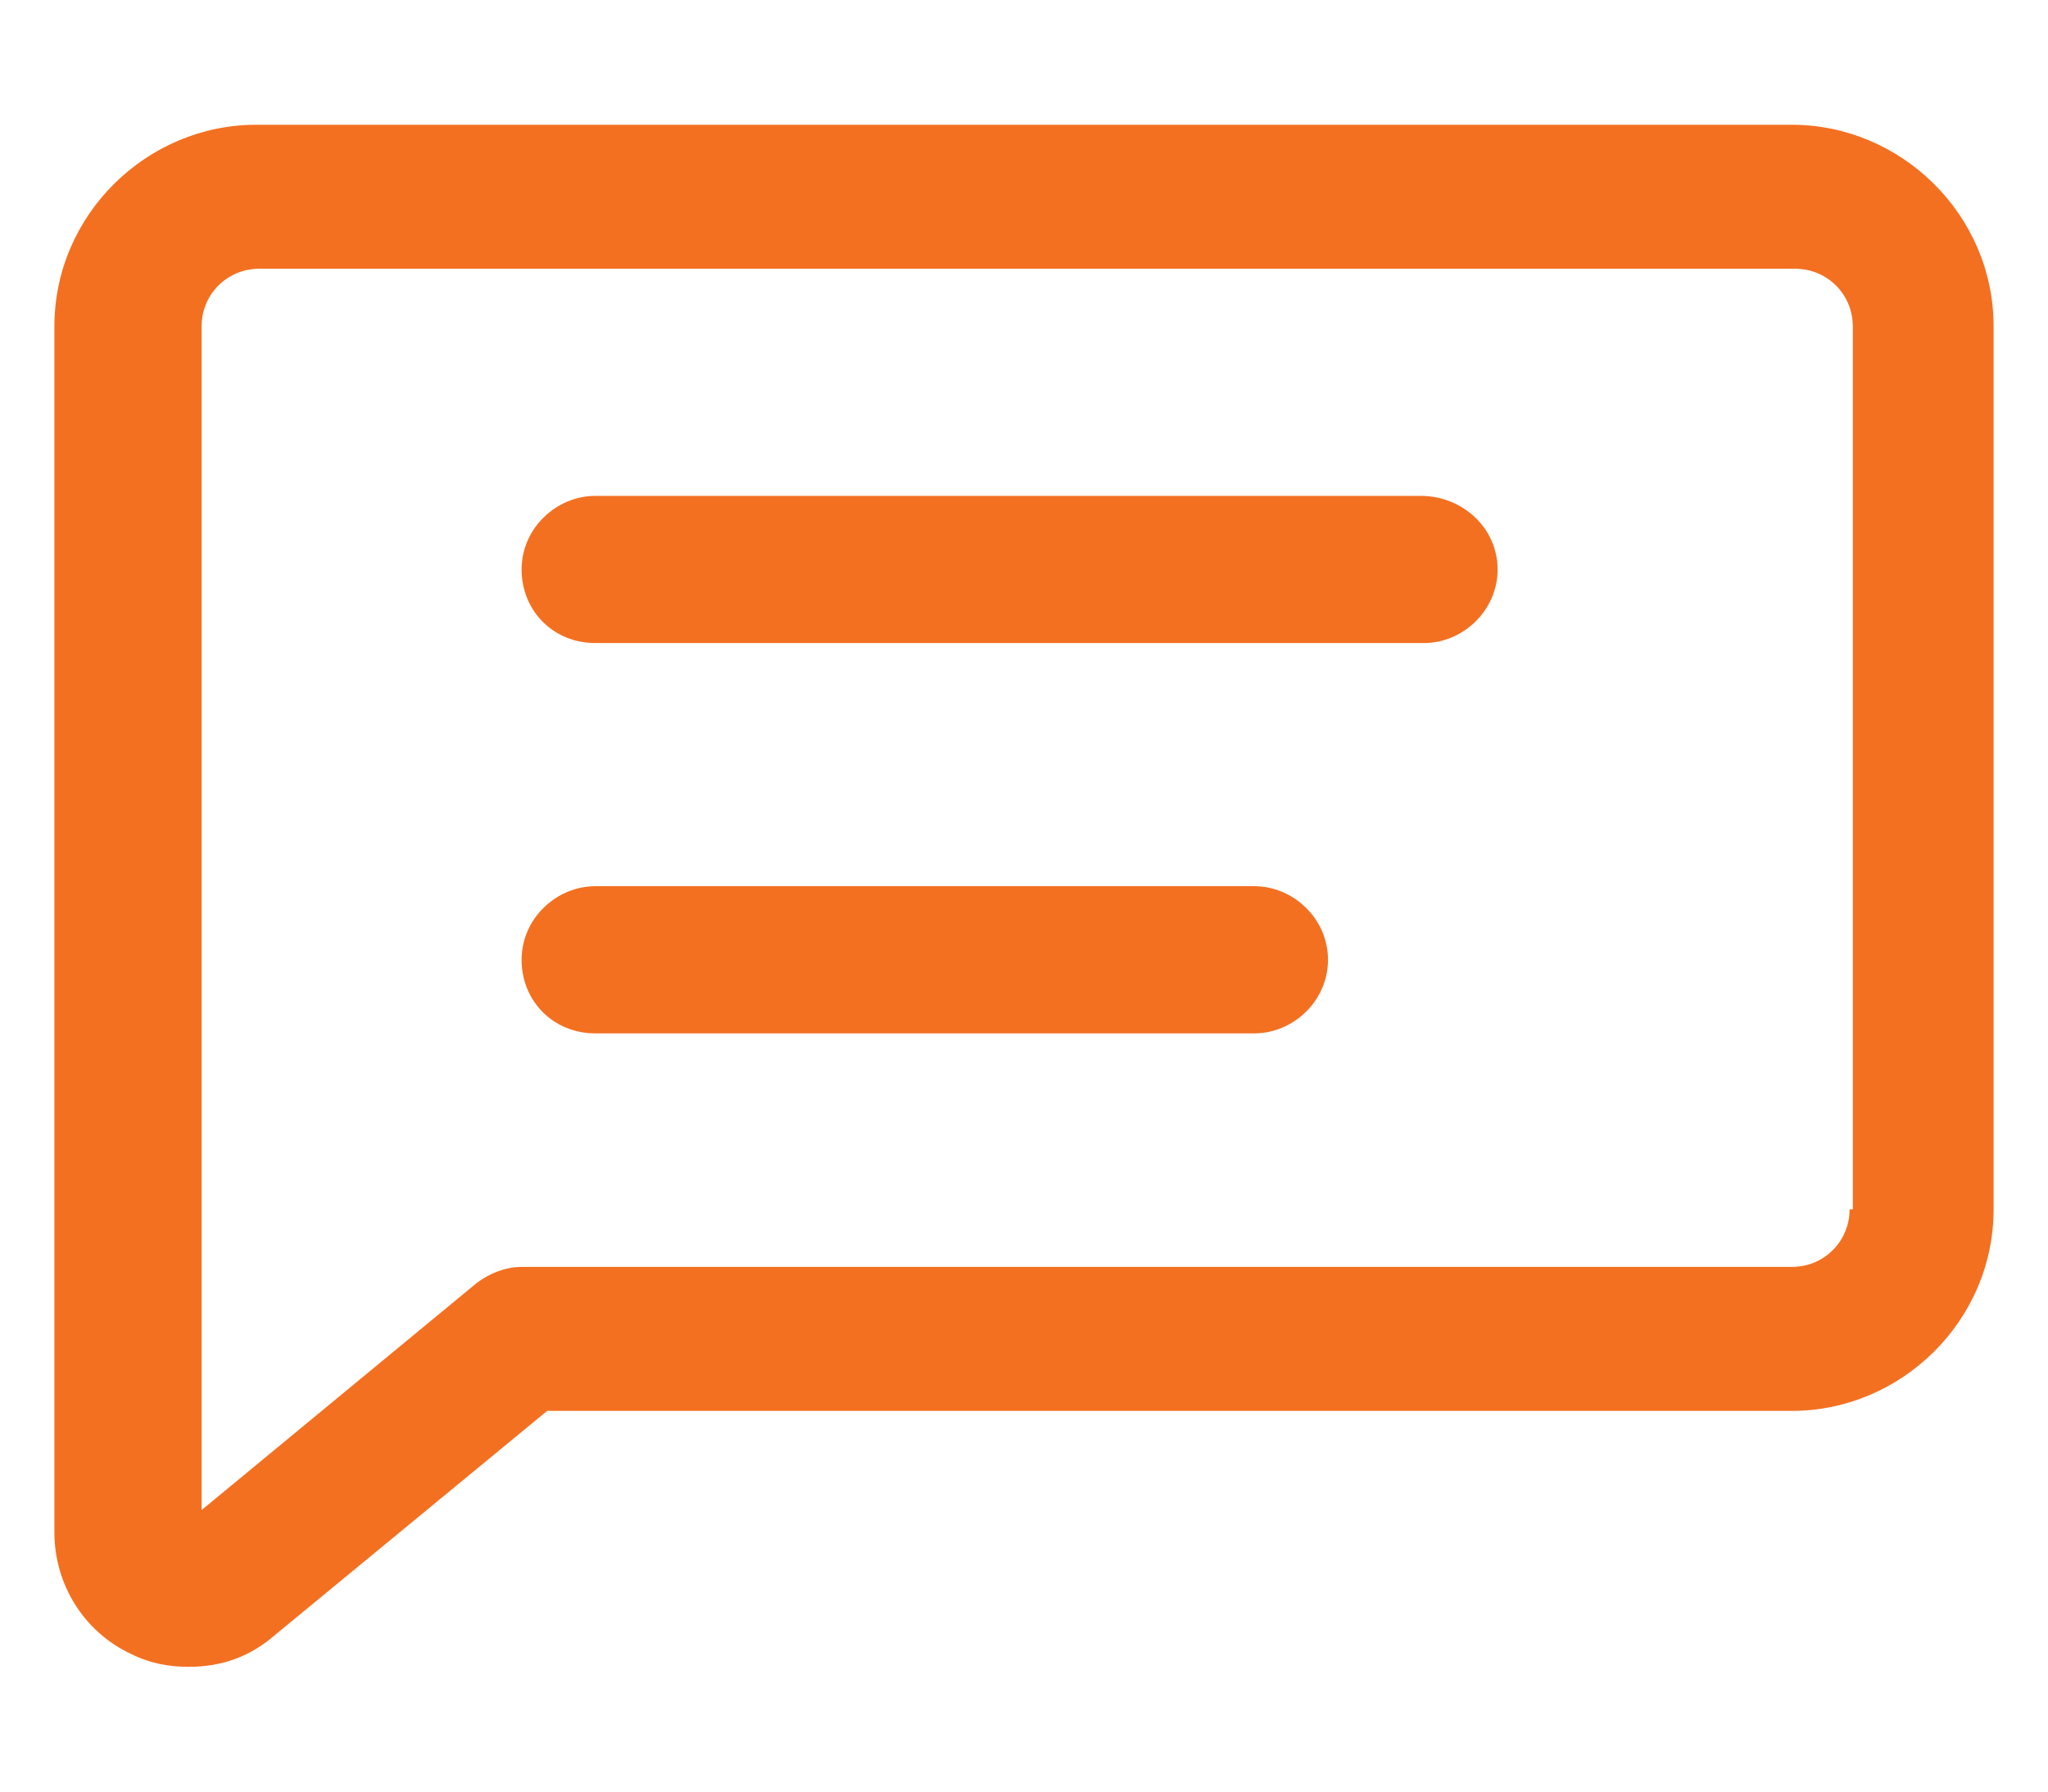
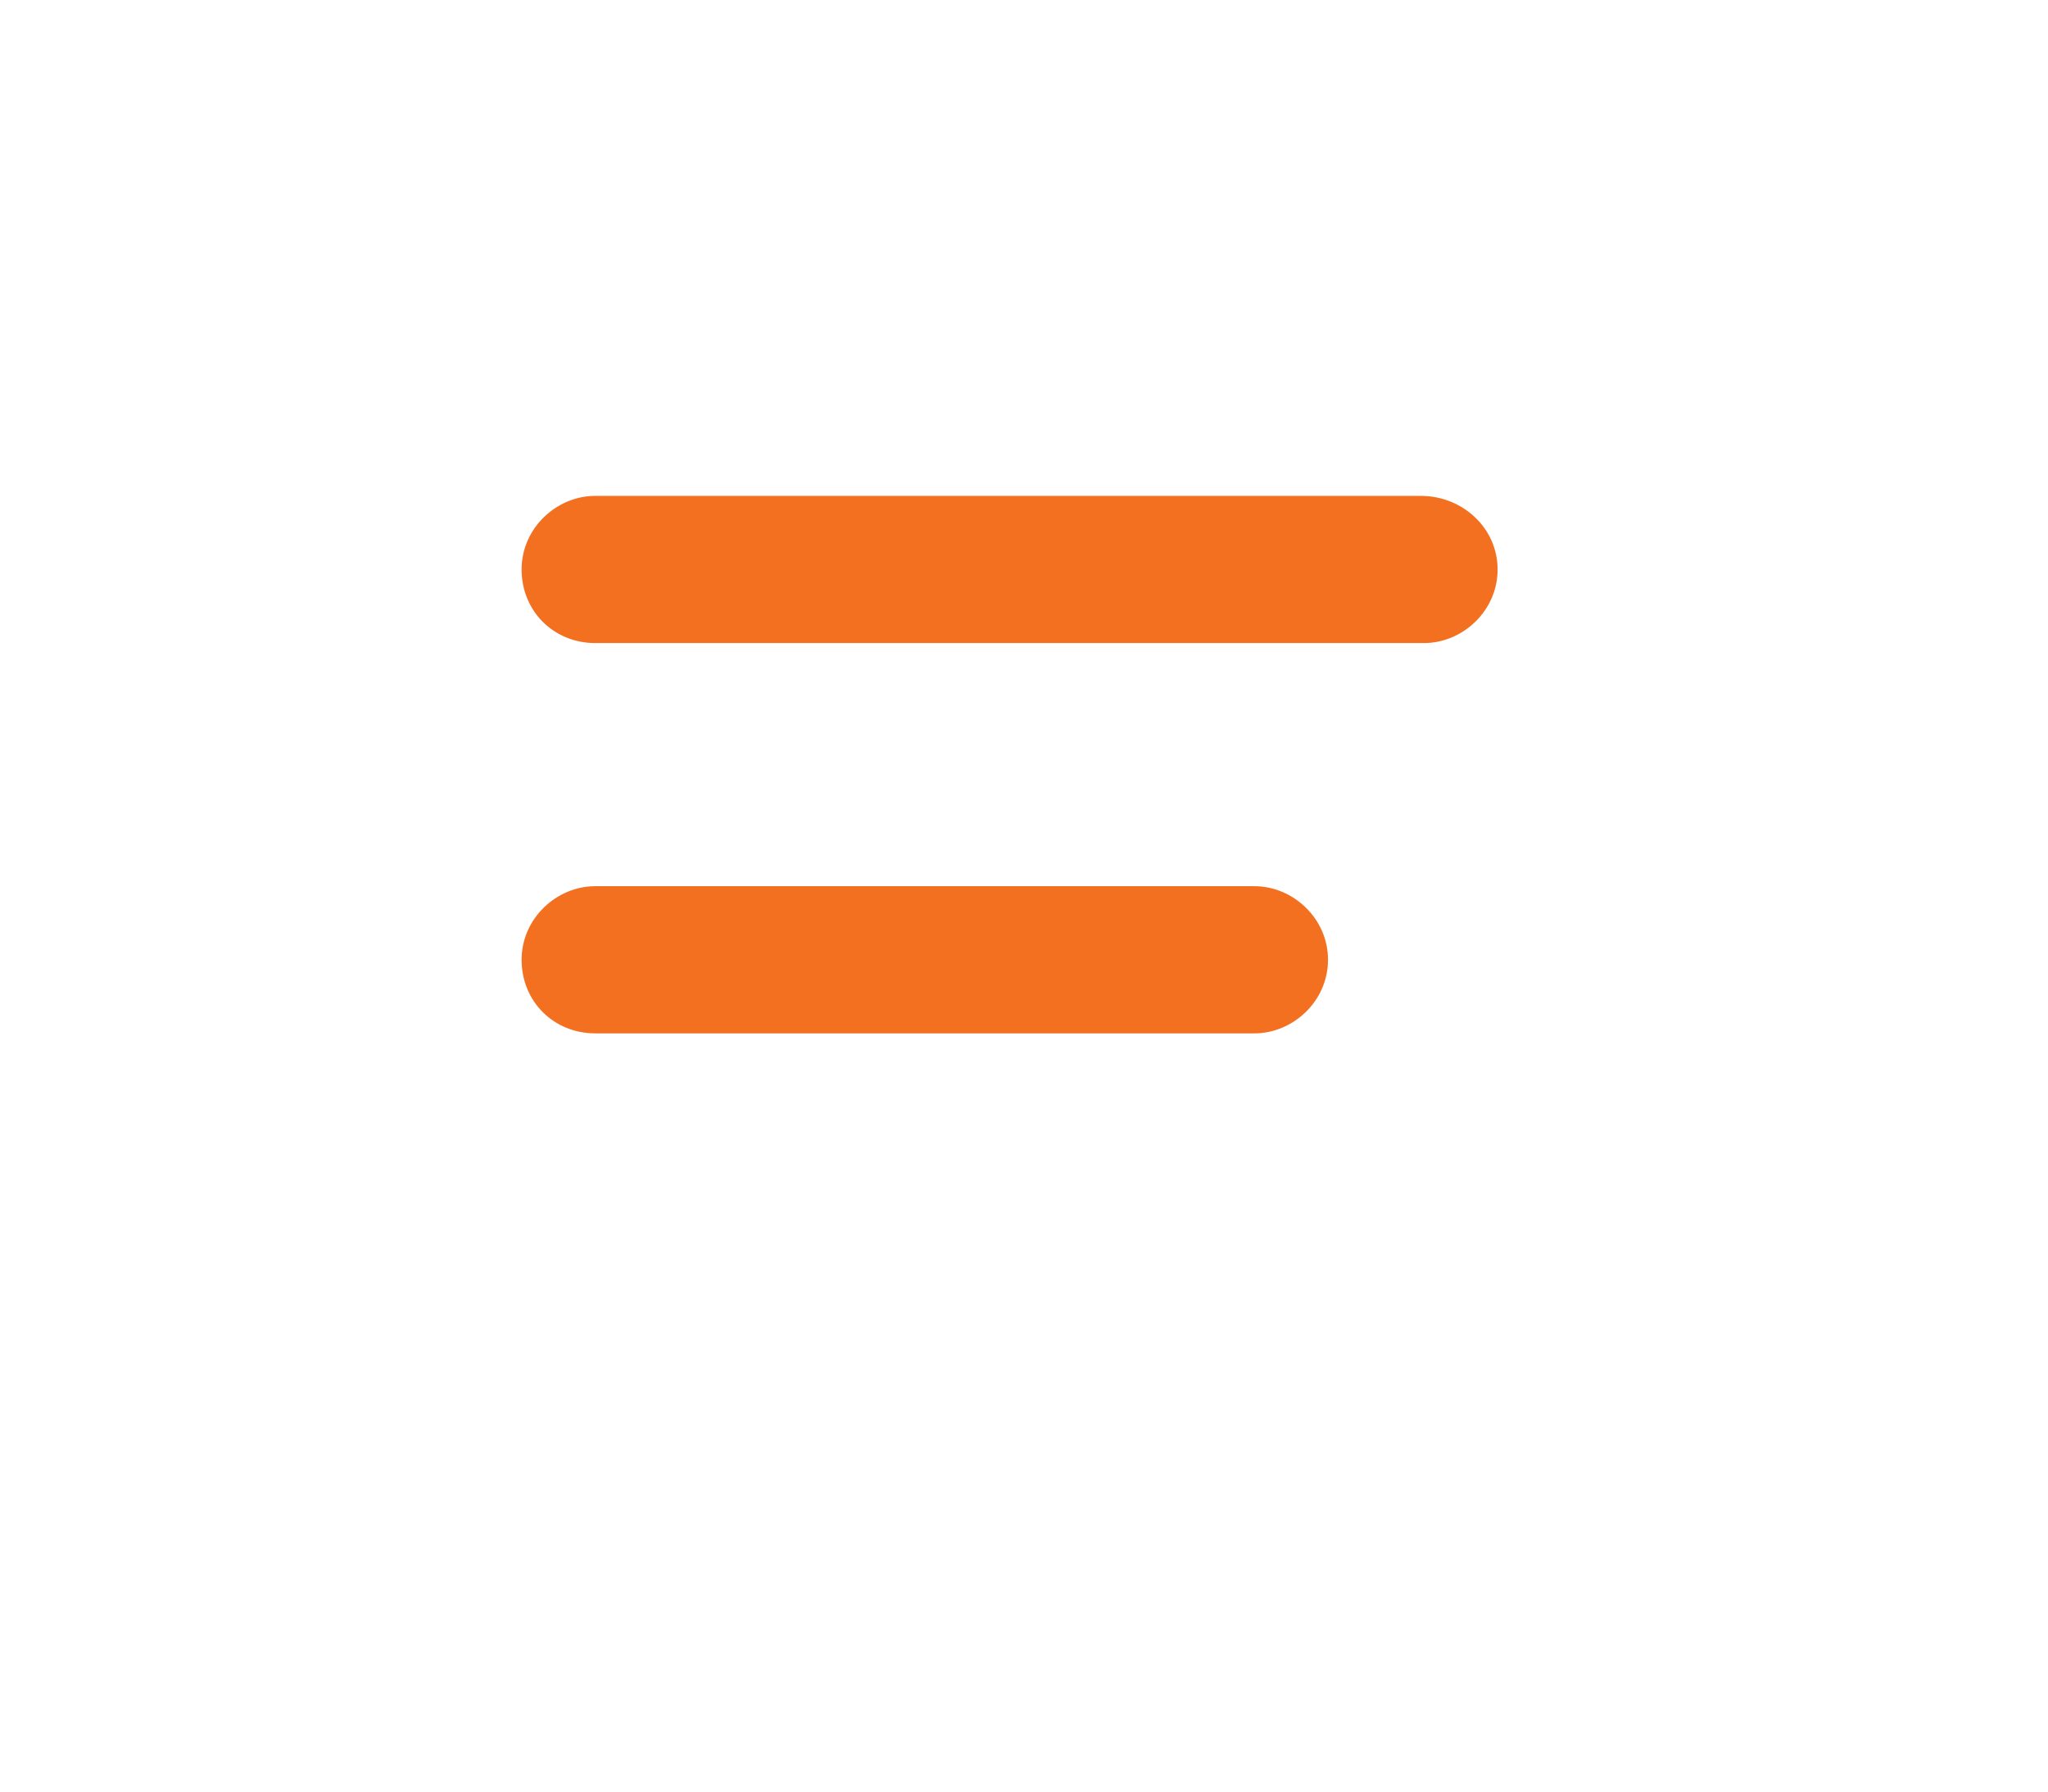
<svg xmlns="http://www.w3.org/2000/svg" width="16" height="14" viewBox="0 0 16 14" fill="none">
  <path d="M11.1 3.875H4.65C4.35 3.875 4.075 4.125 4.075 4.45C4.075 4.775 4.325 5.025 4.65 5.025H11.125C11.425 5.025 11.7 4.775 11.7 4.45C11.7 4.125 11.425 3.875 11.1 3.875Z" fill="#F37021" />
  <path d="M9.8 6.925H4.65C4.35 6.925 4.075 7.175 4.075 7.5C4.075 7.825 4.325 8.075 4.65 8.075H9.8C10.1 8.075 10.375 7.825 10.375 7.5C10.375 7.175 10.1 6.925 9.8 6.925Z" fill="#F37021" />
-   <path d="M14 0.975H2C1.15 0.975 0.425 1.675 0.425 2.55V11.975C0.425 12.375 0.65 12.75 1.025 12.925C1.175 13 1.325 13.025 1.475 13.025C1.725 13.025 1.95 12.95 2.15 12.775L4.275 11.025H14C14.85 11.025 15.575 10.325 15.575 9.45V2.55C15.575 1.675 14.85 0.975 14 0.975ZM14.45 9.45C14.45 9.7 14.25 9.9 14 9.9H4.075C3.95 9.9 3.825 9.95 3.725 10.025L1.575 11.8V2.55C1.575 2.3 1.775 2.1 2.025 2.1H14.025C14.275 2.1 14.475 2.3 14.475 2.55V9.45H14.45Z" fill="#F37021" />
</svg>